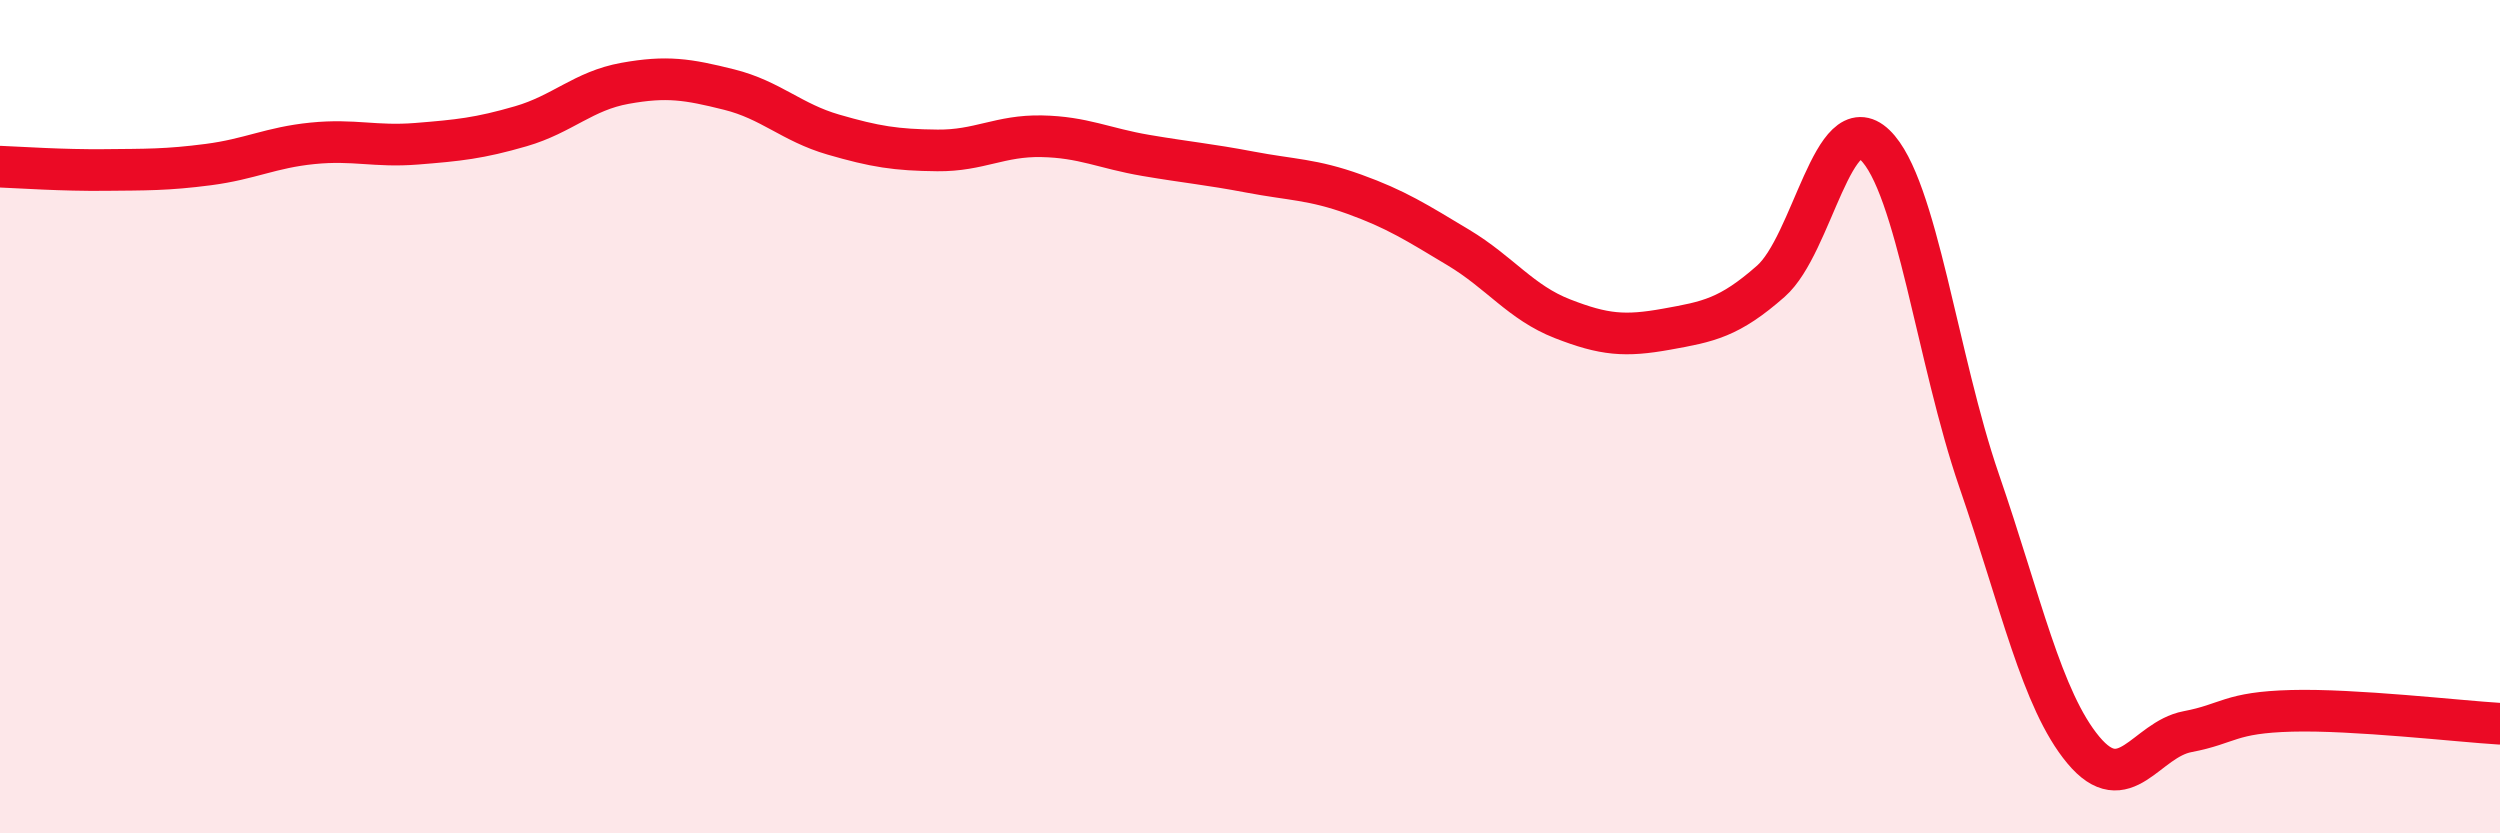
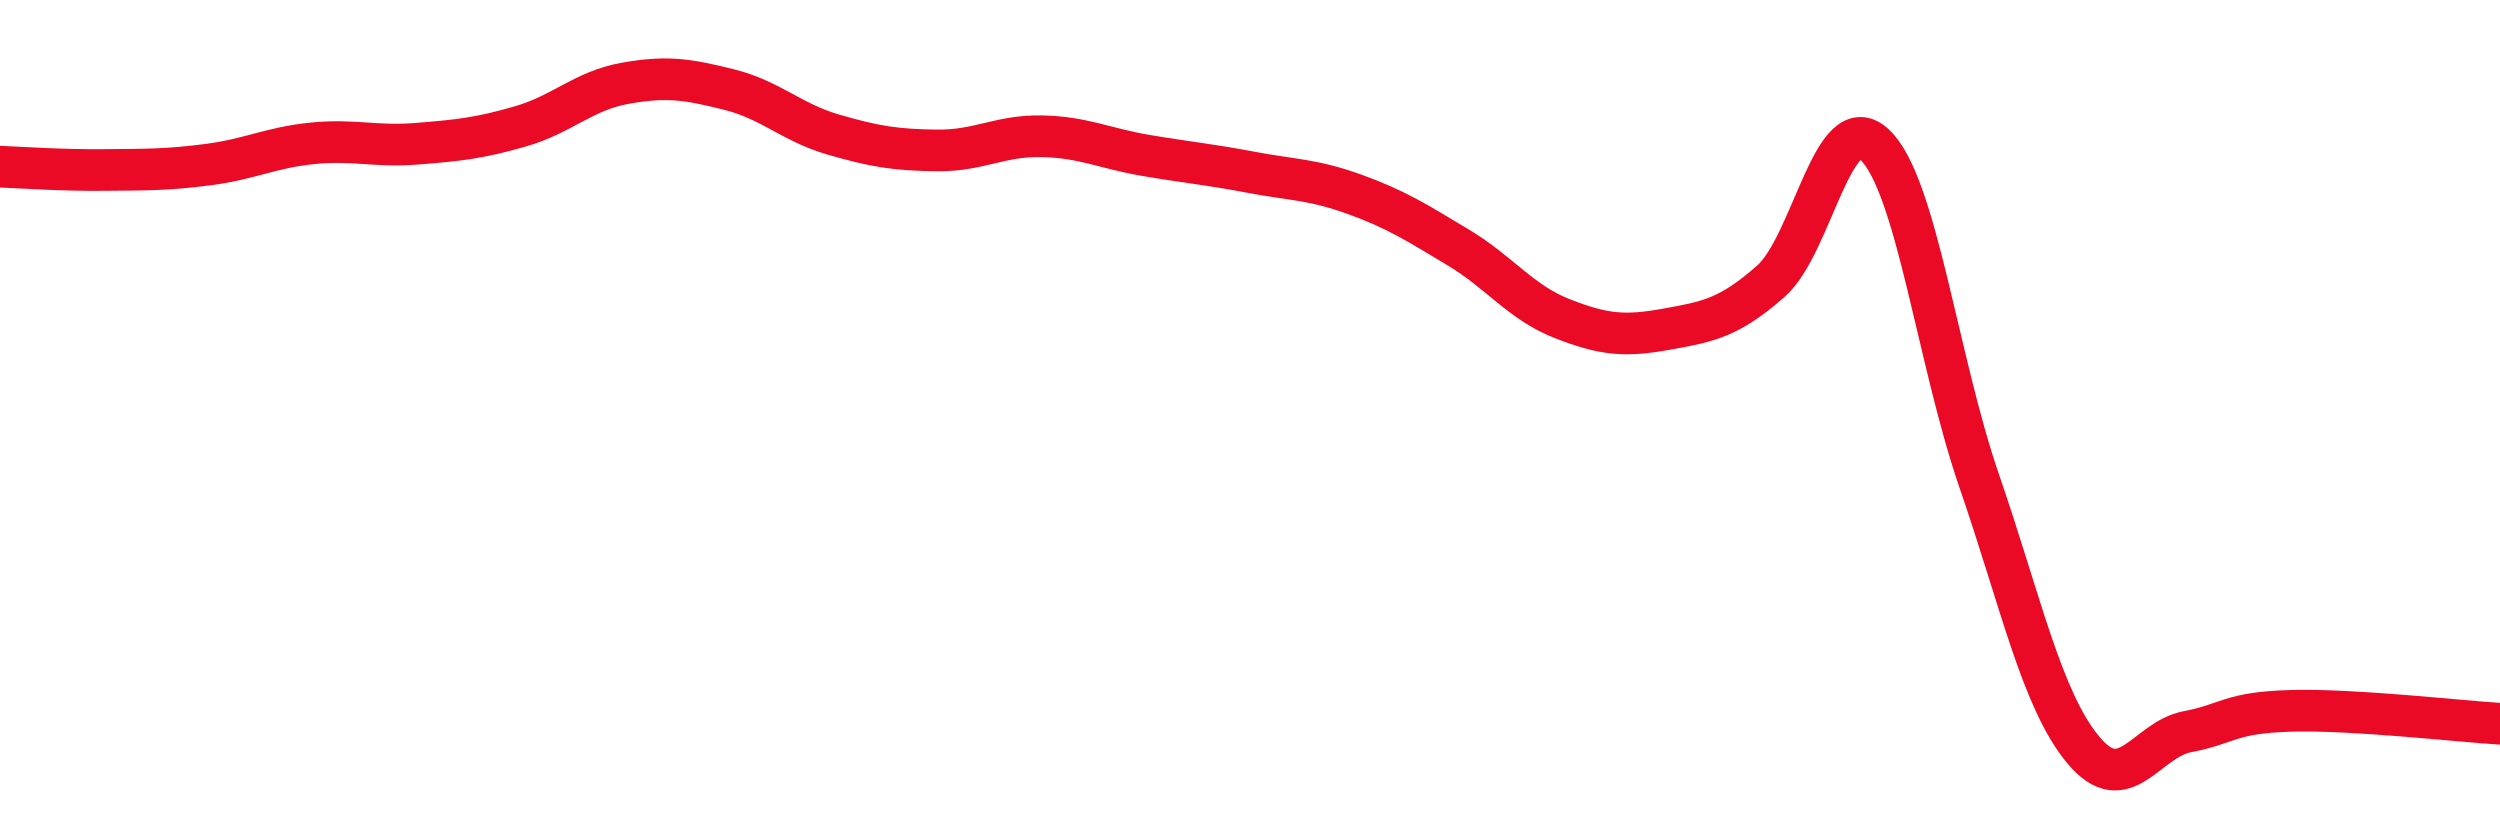
<svg xmlns="http://www.w3.org/2000/svg" width="60" height="20" viewBox="0 0 60 20">
-   <path d="M 0,4 C 0.5,4.02 1.5,4.09 2.5,4.08 C 3.5,4.07 4,4.08 5,3.95 C 6,3.82 6.5,3.54 7.5,3.44 C 8.5,3.34 9,3.53 10,3.45 C 11,3.37 11.5,3.32 12.5,3.03 C 13.5,2.74 14,2.18 15,2 C 16,1.82 16.5,1.9 17.5,2.15 C 18.5,2.4 19,2.94 20,3.23 C 21,3.52 21.5,3.6 22.5,3.61 C 23.5,3.62 24,3.25 25,3.27 C 26,3.29 26.5,3.56 27.5,3.73 C 28.5,3.9 29,3.94 30,4.13 C 31,4.32 31.5,4.3 32.5,4.66 C 33.5,5.02 34,5.34 35,5.94 C 36,6.54 36.5,7.26 37.5,7.65 C 38.5,8.04 39,8.08 40,7.9 C 41,7.72 41.5,7.63 42.5,6.75 C 43.5,5.87 44,2.52 45,3.48 C 46,4.44 46.5,8.64 47.5,11.54 C 48.5,14.44 49,16.8 50,18 C 51,19.2 51.5,17.75 52.5,17.56 C 53.5,17.37 53.5,17.1 55,17.06 C 56.5,17.02 59,17.31 60,17.37L60 20L0 20Z" fill="#EB0A25" opacity="0.1" stroke-linecap="round" stroke-linejoin="round" />
  <path d="M 0,4 C 0.5,4.02 1.5,4.09 2.5,4.08 C 3.5,4.07 4,4.08 5,3.95 C 6,3.82 6.5,3.54 7.5,3.44 C 8.5,3.34 9,3.53 10,3.45 C 11,3.37 11.5,3.32 12.5,3.03 C 13.5,2.74 14,2.18 15,2 C 16,1.82 16.5,1.9 17.5,2.15 C 18.5,2.4 19,2.94 20,3.23 C 21,3.52 21.5,3.6 22.5,3.61 C 23.5,3.62 24,3.25 25,3.27 C 26,3.29 26.5,3.56 27.5,3.73 C 28.5,3.9 29,3.94 30,4.13 C 31,4.32 31.5,4.3 32.5,4.66 C 33.5,5.02 34,5.34 35,5.94 C 36,6.54 36.5,7.26 37.5,7.65 C 38.5,8.04 39,8.08 40,7.9 C 41,7.72 41.5,7.63 42.5,6.75 C 43.5,5.87 44,2.52 45,3.48 C 46,4.44 46.5,8.64 47.5,11.54 C 48.5,14.44 49,16.8 50,18 C 51,19.2 51.5,17.75 52.5,17.56 C 53.5,17.37 53.5,17.1 55,17.06 C 56.5,17.02 59,17.31 60,17.37" stroke="#EB0A25" stroke-width="1" fill="none" stroke-linecap="round" stroke-linejoin="round" />
</svg>